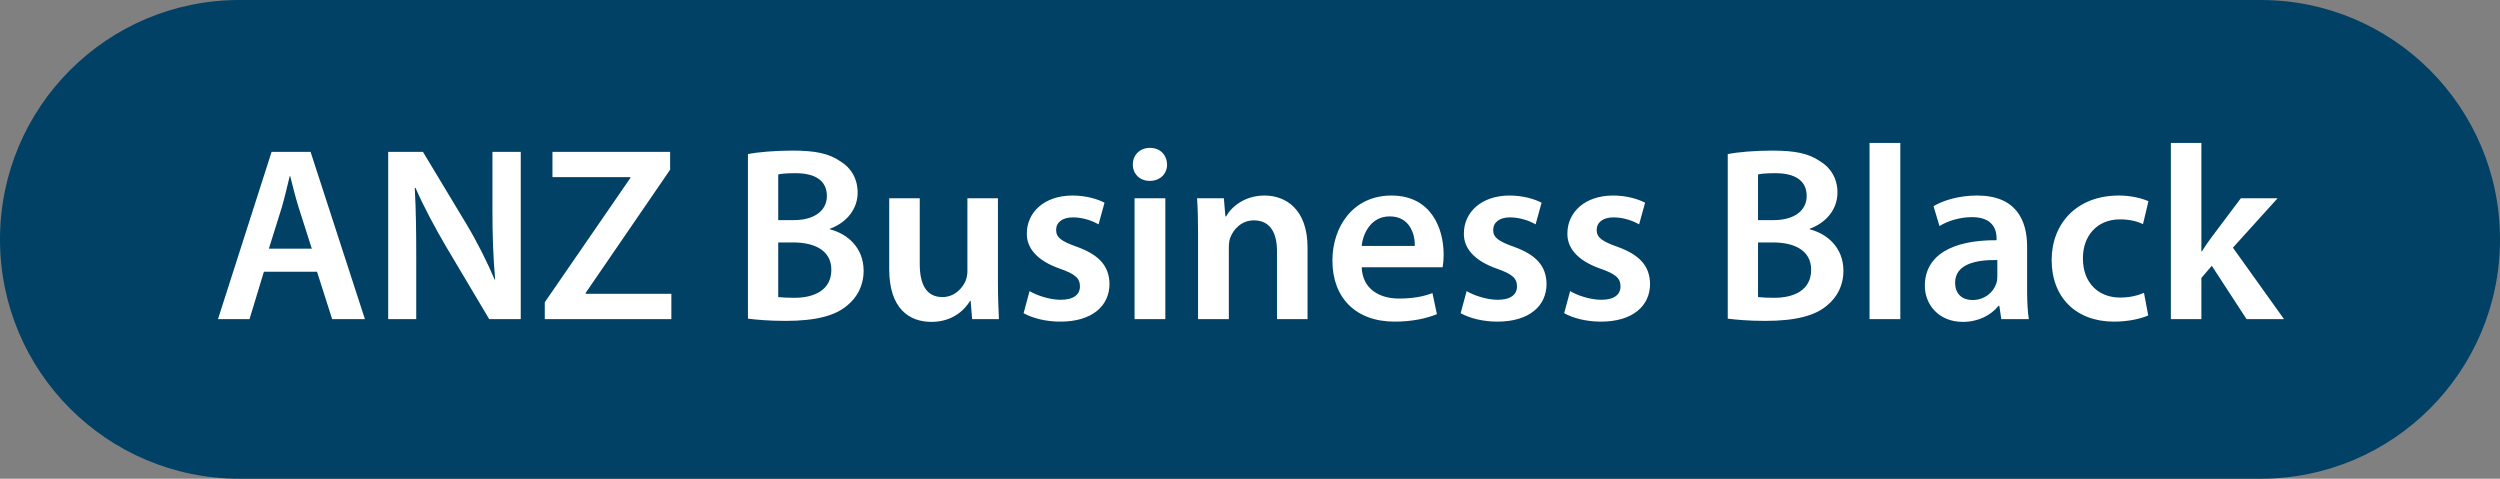
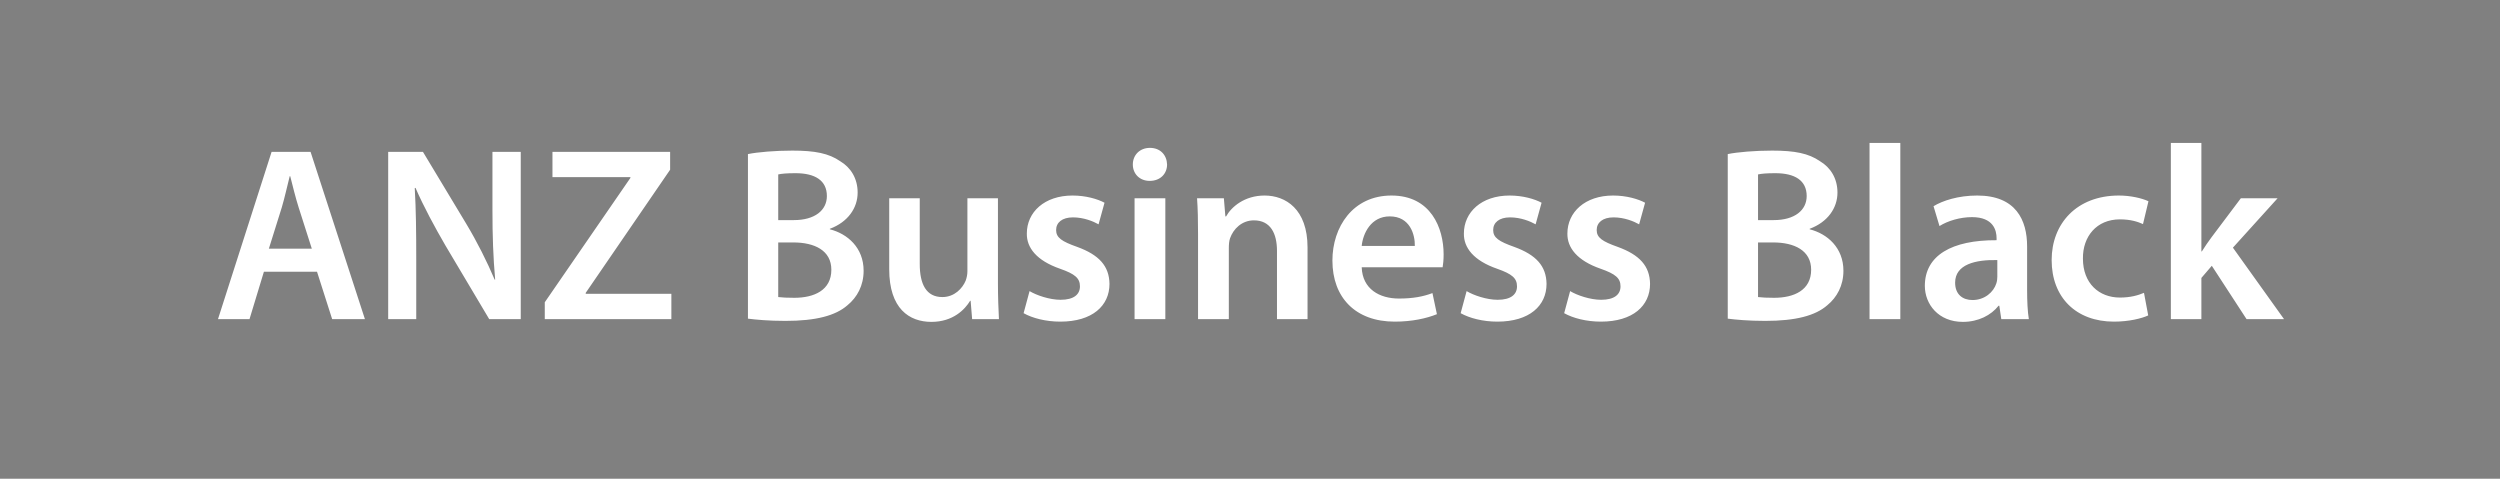
<svg xmlns="http://www.w3.org/2000/svg" width="141" height="27" viewBox="0 0 141 27" fill="none">
  <rect x="0" y="0" width="141" height="27" fill="#808080" stroke="none" />
-   <path d="M0 13.5C0 6.044 6.044 0 13.5 0H127.5C134.956 0 141 6.044 141 13.5V13.5C141 20.956 134.956 27 127.5 27H13.5C6.044 27 0 20.956 0 13.5V13.5Z" fill="#004165" />
  <path d="M17.88 15.326L18.734 18H20.582L17.516 8.564H15.318L12.294 18H14.072L14.884 15.326H17.88ZM15.164 14.024L15.892 11.7C16.06 11.14 16.2 10.482 16.34 9.936H16.368C16.508 10.482 16.662 11.126 16.844 11.7L17.586 14.024H15.164ZM23.476 18V14.626C23.476 13.072 23.462 11.826 23.392 10.608L23.434 10.594C23.896 11.658 24.526 12.82 25.128 13.856L27.592 18H29.37V8.564H27.774V11.854C27.774 13.296 27.816 14.514 27.928 15.774H27.9C27.466 14.752 26.92 13.66 26.29 12.61L23.854 8.564H21.894V18H23.476ZM30.725 18H37.865V16.572H33.035V16.516L37.795 9.572V8.564H31.159V9.992H35.555V10.034L30.725 17.048V18ZM42.184 17.972C42.617 18.028 43.346 18.098 44.297 18.098C46.02 18.098 47.126 17.804 47.797 17.216C48.343 16.768 48.708 16.11 48.708 15.27C48.708 13.968 47.797 13.184 46.803 12.932V12.904C47.825 12.526 48.371 11.728 48.371 10.86C48.371 10.062 47.98 9.446 47.392 9.096C46.748 8.648 45.964 8.494 44.69 8.494C43.724 8.494 42.73 8.578 42.184 8.69V17.972ZM43.892 9.838C44.074 9.796 44.367 9.768 44.871 9.768C45.964 9.768 46.636 10.174 46.636 11.056C46.636 11.854 45.964 12.414 44.773 12.414H43.892V9.838ZM43.892 13.674H44.745C45.935 13.674 46.888 14.122 46.888 15.214C46.888 16.376 45.907 16.796 44.801 16.796C44.41 16.796 44.115 16.782 43.892 16.754V13.674ZM56.284 11.182H54.562V15.298C54.562 15.494 54.52 15.676 54.464 15.83C54.282 16.264 53.834 16.754 53.148 16.754C52.238 16.754 51.874 16.026 51.874 14.892V11.182H50.152V15.186C50.152 17.412 51.286 18.154 52.532 18.154C53.75 18.154 54.422 17.454 54.716 16.964H54.744L54.828 18H56.34C56.312 17.44 56.284 16.768 56.284 15.956V11.182ZM57.731 17.664C58.235 17.944 58.977 18.14 59.803 18.14C61.609 18.14 62.575 17.244 62.575 16.012C62.561 15.004 61.987 14.374 60.755 13.926C59.887 13.618 59.565 13.408 59.565 12.974C59.565 12.554 59.901 12.26 60.517 12.26C61.119 12.26 61.665 12.484 61.959 12.652L62.295 11.434C61.903 11.224 61.245 11.028 60.489 11.028C58.907 11.028 57.913 11.966 57.913 13.17C57.899 13.968 58.459 14.696 59.789 15.158C60.629 15.452 60.909 15.69 60.909 16.152C60.909 16.6 60.573 16.908 59.817 16.908C59.201 16.908 58.459 16.656 58.067 16.418L57.731 17.664ZM65.725 18V11.182H63.989V18H65.725ZM64.856 8.34C64.282 8.34 63.891 8.746 63.891 9.278C63.891 9.796 64.269 10.202 64.843 10.202C65.445 10.202 65.823 9.796 65.823 9.278C65.808 8.746 65.445 8.34 64.856 8.34ZM67.57 18H69.306V13.996C69.306 13.8 69.32 13.59 69.376 13.436C69.558 12.918 70.034 12.428 70.721 12.428C71.659 12.428 72.022 13.17 72.022 14.15V18H73.745V13.954C73.745 11.798 72.513 11.028 71.323 11.028C70.189 11.028 69.447 11.672 69.153 12.204H69.111L69.026 11.182H67.514C67.556 11.77 67.57 12.428 67.57 13.212V18ZM81.364 15.074C81.392 14.92 81.42 14.668 81.42 14.346C81.42 12.848 80.692 11.028 78.48 11.028C76.296 11.028 75.148 12.806 75.148 14.696C75.148 16.782 76.45 18.14 78.662 18.14C79.642 18.14 80.454 17.958 81.042 17.72L80.79 16.53C80.272 16.726 79.698 16.838 78.9 16.838C77.808 16.838 76.842 16.306 76.8 15.074H81.364ZM76.8 13.87C76.87 13.17 77.318 12.204 78.382 12.204C79.53 12.204 79.81 13.24 79.796 13.87H76.8ZM82.381 17.664C82.885 17.944 83.627 18.14 84.453 18.14C86.259 18.14 87.225 17.244 87.225 16.012C87.211 15.004 86.637 14.374 85.405 13.926C84.537 13.618 84.215 13.408 84.215 12.974C84.215 12.554 84.551 12.26 85.167 12.26C85.769 12.26 86.315 12.484 86.609 12.652L86.945 11.434C86.553 11.224 85.895 11.028 85.139 11.028C83.557 11.028 82.563 11.966 82.563 13.17C82.549 13.968 83.109 14.696 84.439 15.158C85.279 15.452 85.559 15.69 85.559 16.152C85.559 16.6 85.223 16.908 84.467 16.908C83.851 16.908 83.109 16.656 82.717 16.418L82.381 17.664ZM88.219 17.664C88.723 17.944 89.465 18.14 90.291 18.14C92.097 18.14 93.063 17.244 93.063 16.012C93.049 15.004 92.475 14.374 91.243 13.926C90.375 13.618 90.053 13.408 90.053 12.974C90.053 12.554 90.389 12.26 91.005 12.26C91.607 12.26 92.153 12.484 92.447 12.652L92.783 11.434C92.391 11.224 91.733 11.028 90.977 11.028C89.395 11.028 88.401 11.966 88.401 13.17C88.387 13.968 88.947 14.696 90.277 15.158C91.117 15.452 91.397 15.69 91.397 16.152C91.397 16.6 91.061 16.908 90.305 16.908C89.689 16.908 88.947 16.656 88.555 16.418L88.219 17.664ZM97.445 17.972C97.879 18.028 98.607 18.098 99.559 18.098C101.281 18.098 102.387 17.804 103.059 17.216C103.605 16.768 103.969 16.11 103.969 15.27C103.969 13.968 103.059 13.184 102.065 12.932V12.904C103.087 12.526 103.633 11.728 103.633 10.86C103.633 10.062 103.241 9.446 102.653 9.096C102.009 8.648 101.225 8.494 99.951 8.494C98.985 8.494 97.991 8.578 97.445 8.69V17.972ZM99.153 9.838C99.335 9.796 99.629 9.768 100.133 9.768C101.225 9.768 101.897 10.174 101.897 11.056C101.897 11.854 101.225 12.414 100.035 12.414H99.153V9.838ZM99.153 13.674H100.007C101.197 13.674 102.149 14.122 102.149 15.214C102.149 16.376 101.169 16.796 100.063 16.796C99.671 16.796 99.377 16.782 99.153 16.754V13.674ZM105.442 18H107.178V8.06H105.442V18ZM114.427 18C114.357 17.58 114.329 16.978 114.329 16.362V13.898C114.329 12.414 113.699 11.028 111.515 11.028C110.437 11.028 109.555 11.322 109.051 11.63L109.387 12.75C109.849 12.456 110.549 12.246 111.221 12.246C112.425 12.246 112.607 12.988 112.607 13.436V13.548C110.087 13.534 108.561 14.402 108.561 16.124C108.561 17.16 109.331 18.154 110.703 18.154C111.585 18.154 112.299 17.776 112.719 17.244H112.761L112.873 18H114.427ZM112.649 15.606C112.649 15.718 112.635 15.858 112.593 15.984C112.439 16.474 111.935 16.922 111.249 16.922C110.703 16.922 110.269 16.614 110.269 15.942C110.269 14.906 111.431 14.64 112.649 14.668V15.606ZM120.921 16.516C120.585 16.656 120.165 16.782 119.563 16.782C118.387 16.782 117.477 15.984 117.477 14.584C117.463 13.338 118.247 12.372 119.563 12.372C120.179 12.372 120.585 12.512 120.865 12.638L121.173 11.35C120.781 11.168 120.137 11.028 119.507 11.028C117.113 11.028 115.713 12.624 115.713 14.668C115.713 16.782 117.099 18.14 119.227 18.14C120.081 18.14 120.795 17.958 121.159 17.79L120.921 16.516ZM124.158 8.06H122.436V18H124.158V15.676L124.746 14.99L126.706 18H128.82L125.936 13.968L128.456 11.182H126.384L124.732 13.38C124.55 13.618 124.354 13.912 124.186 14.178H124.158V8.06Z" fill="white" />
</svg>